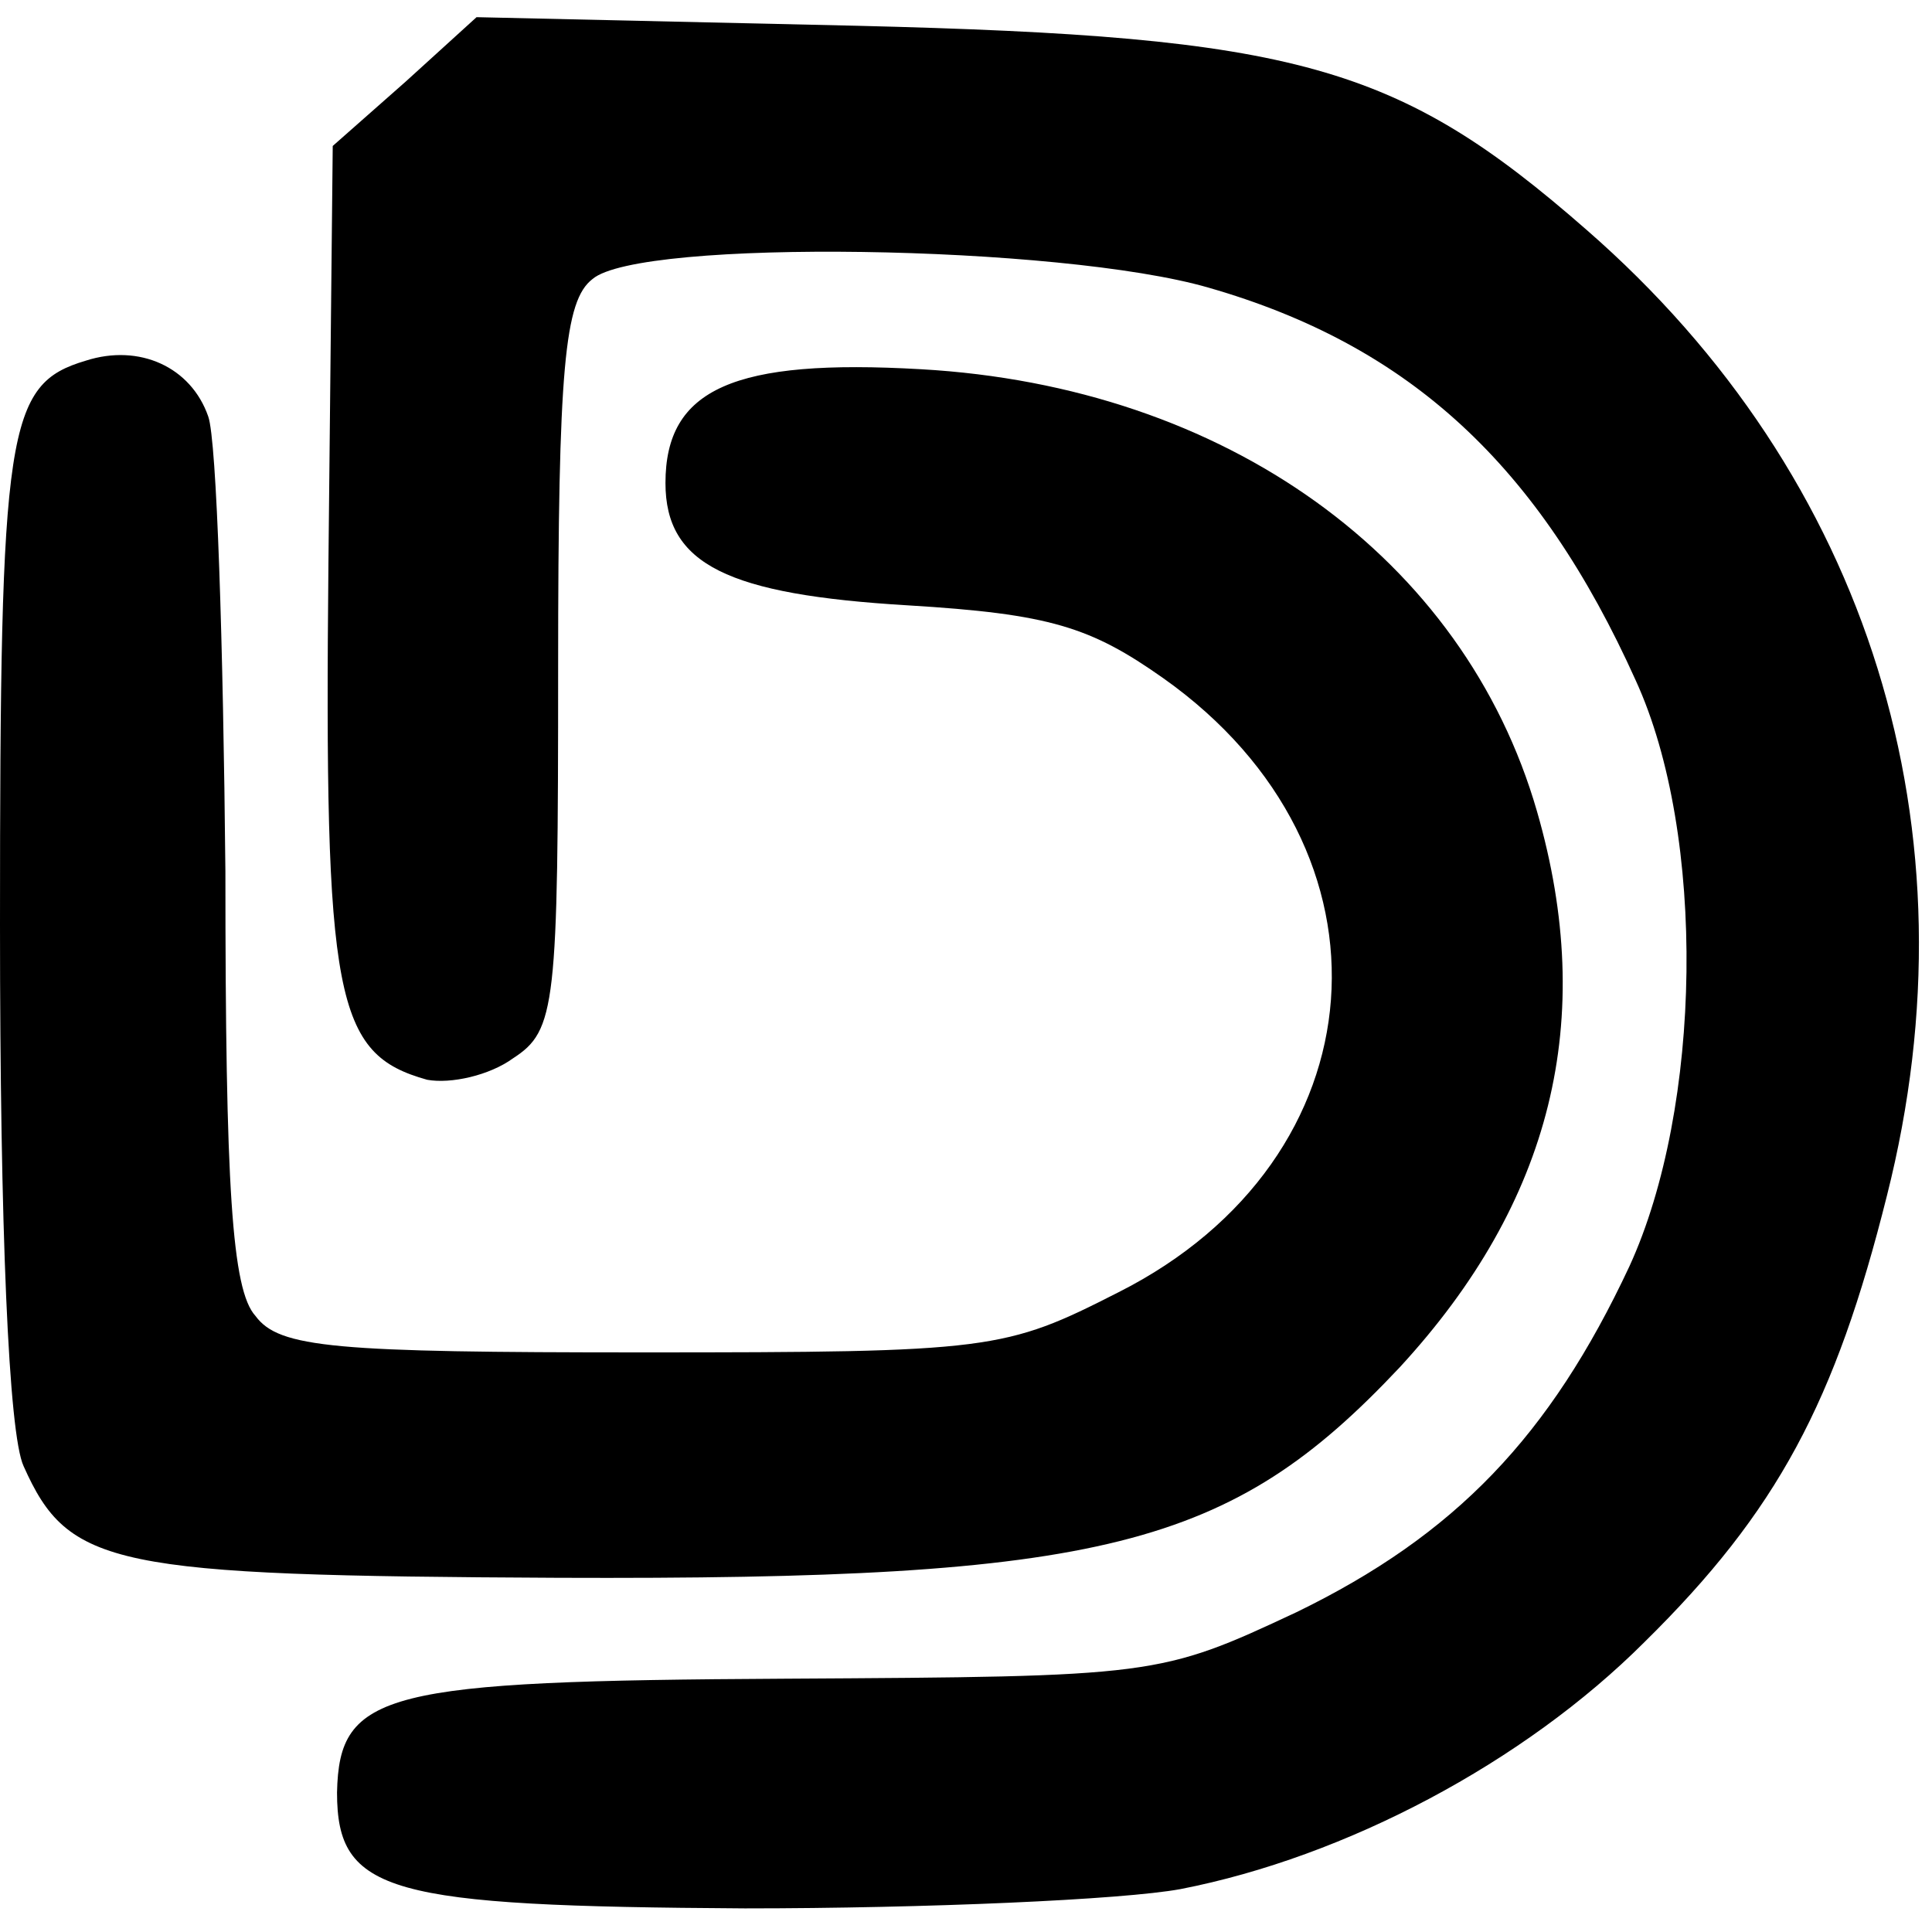
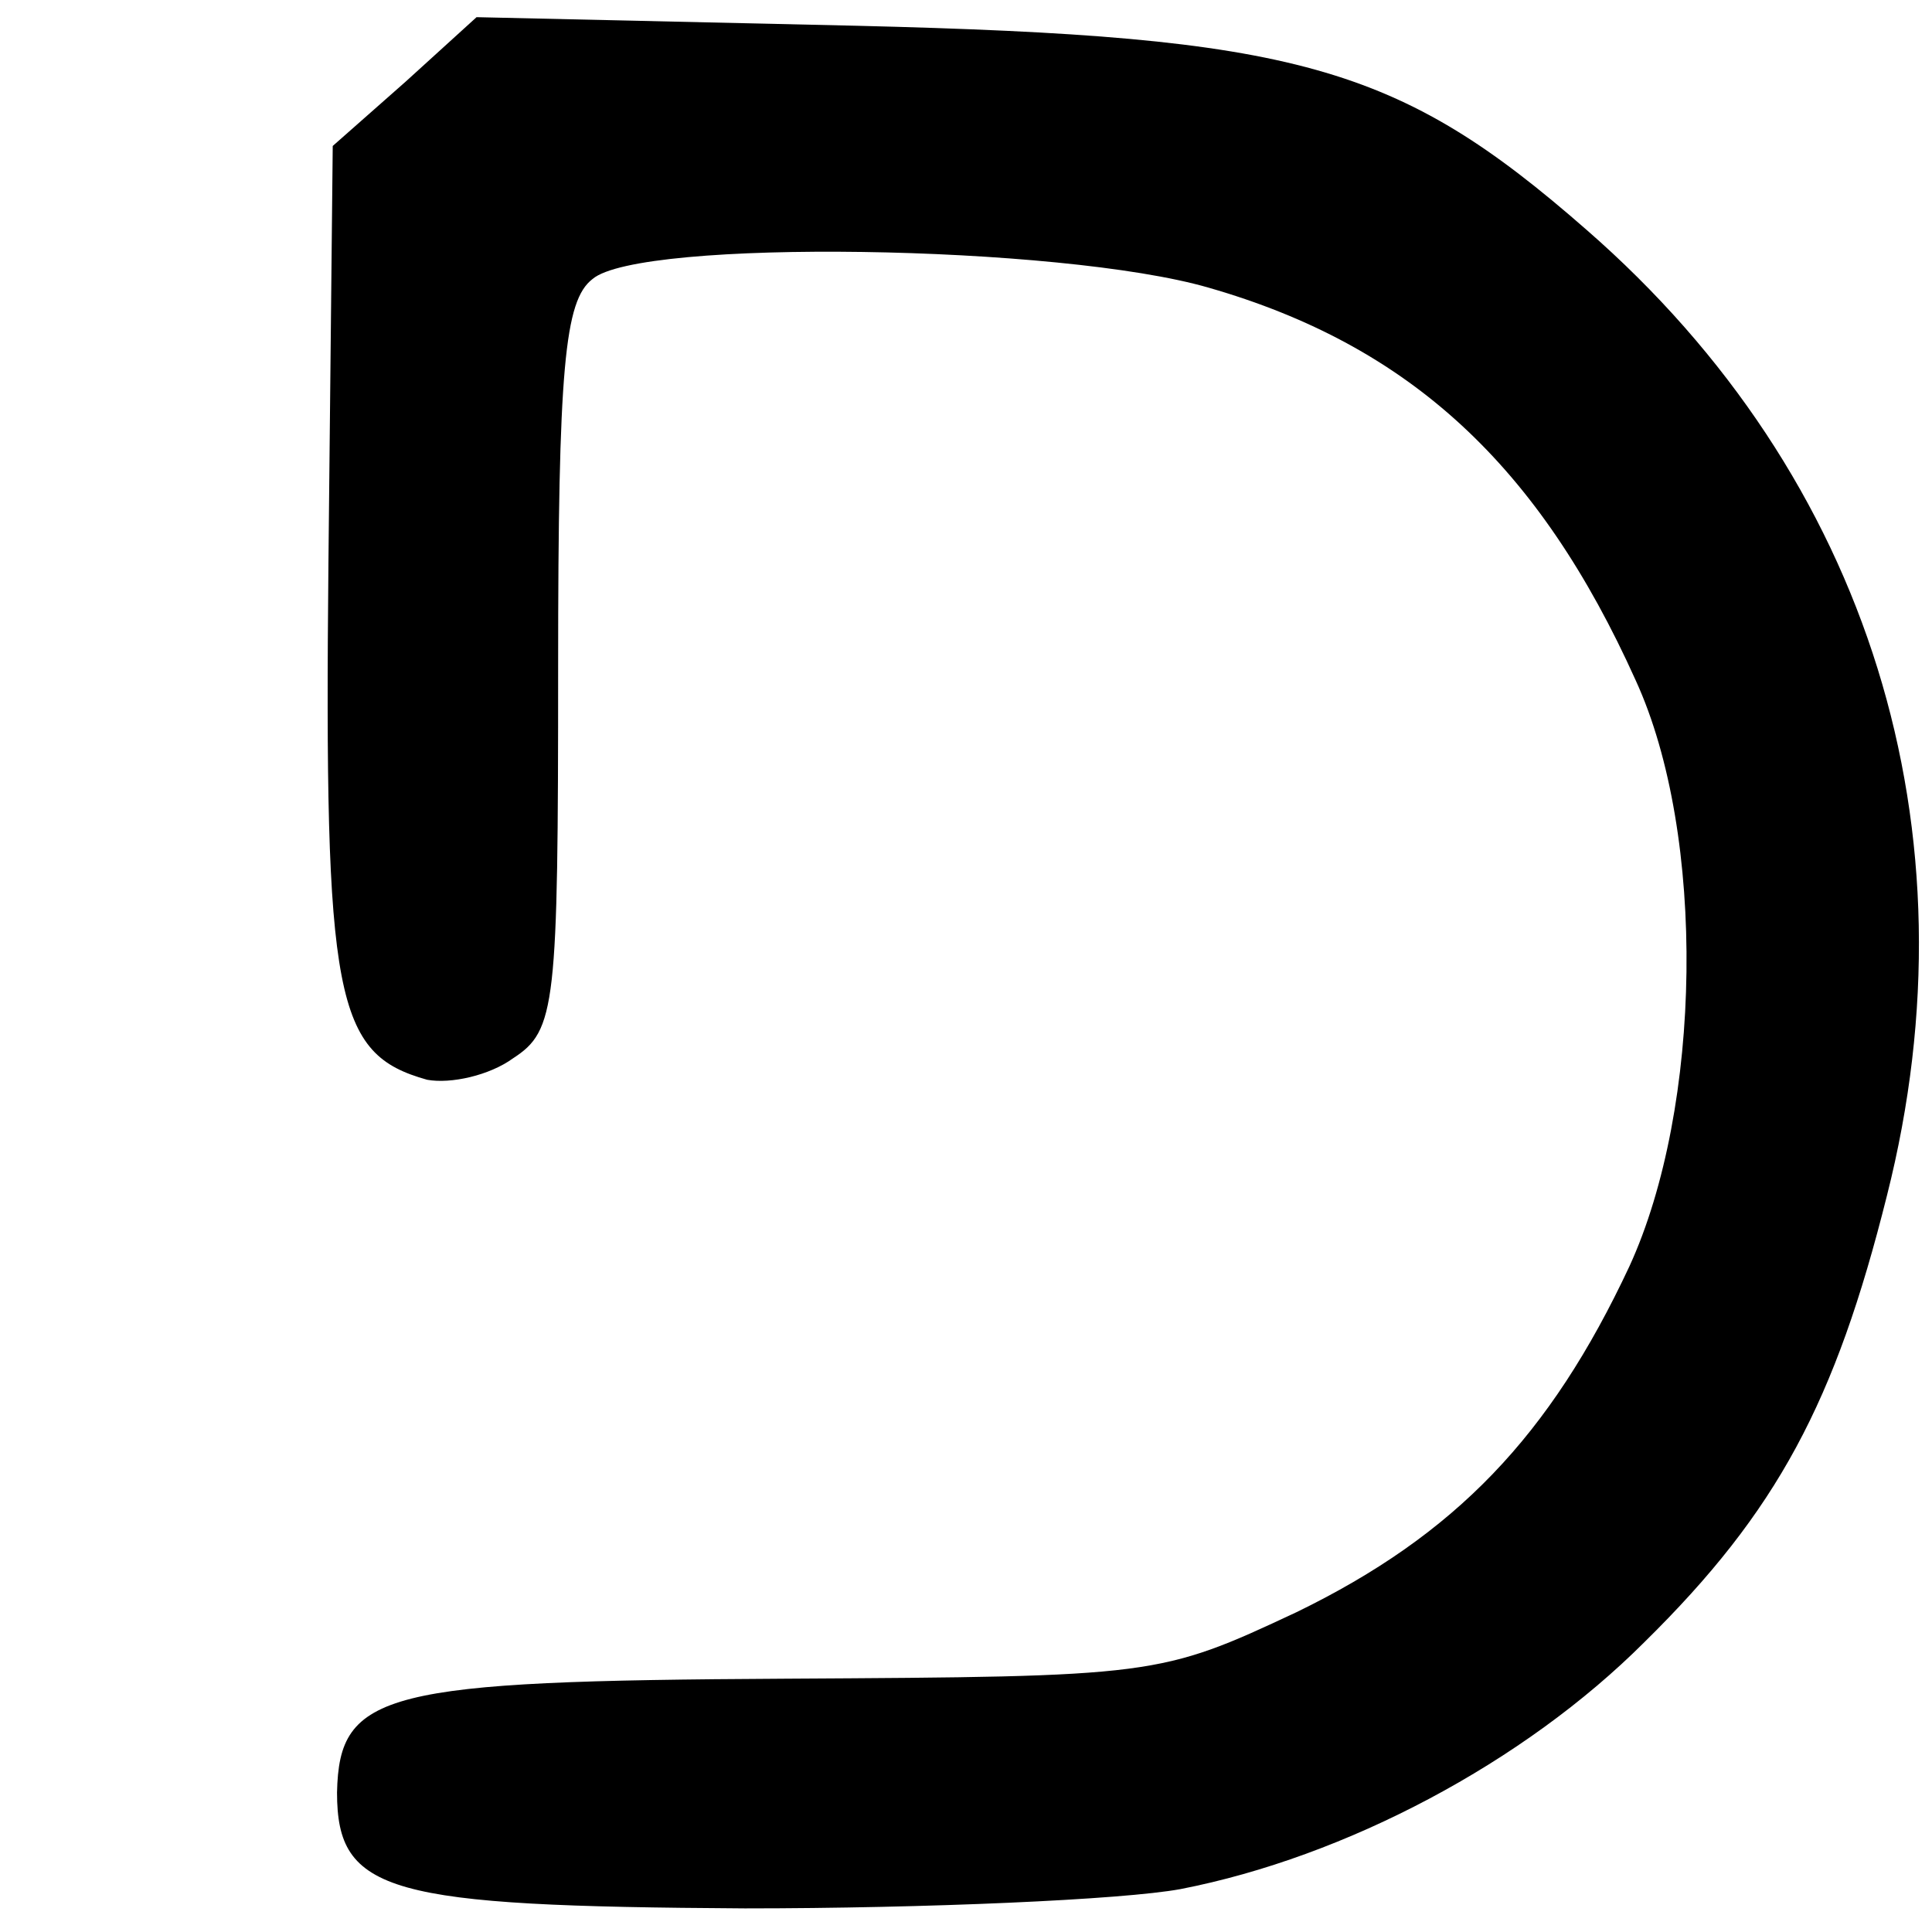
<svg xmlns="http://www.w3.org/2000/svg" version="1.0" width="90pt" height="90pt" viewBox="0 0 90 90" preserveAspectRatio="xMidYMid meet">
  <g transform="translate(0,90) scale(0.1,-0.1)" fill="#000000" stroke="none">
    <path d="M189 862 l-34 -30 -2 -194 c-2 -204 3 -229 46 -241 11 -2 29 2 40 10 20 13 21 24 21 182 0 140 3 171 16 181 22 19 218 16 287 -4 94 -27 154 -83 199 -183 33 -72 31 -199 -3 -273 -37 -79 -81 -125 -155 -161 -64 -30 -66 -30 -238 -31 -187 -1 -208 -6 -209 -53 0 -47 24 -53 190 -54 84 0 176 4 203 9 77 15 160 59 216 115 62 61 89 112 113 208 43 170 -8 335 -140 450 -88 77 -135 90 -340 95 l-177 4 -33 -30z" />
-     <path d="M40 732 c-37 -11 -40 -31 -40 -263 0 -141 4 -237 11 -252 21 -47 41 -51 249 -52 254 -1 313 14 392 98 71 77 92 162 64 259 -34 118 -145 198 -287 206 -87 5 -119 -9 -119 -53 0 -38 29 -52 113 -57 66 -4 85 -10 119 -34 113 -80 102 -224 -21 -286 -53 -27 -59 -28 -222 -28 -143 0 -169 2 -180 17 -11 12 -14 60 -14 207 -1 105 -4 201 -8 212 -8 23 -32 34 -57 26z" />
  </g>
</svg>